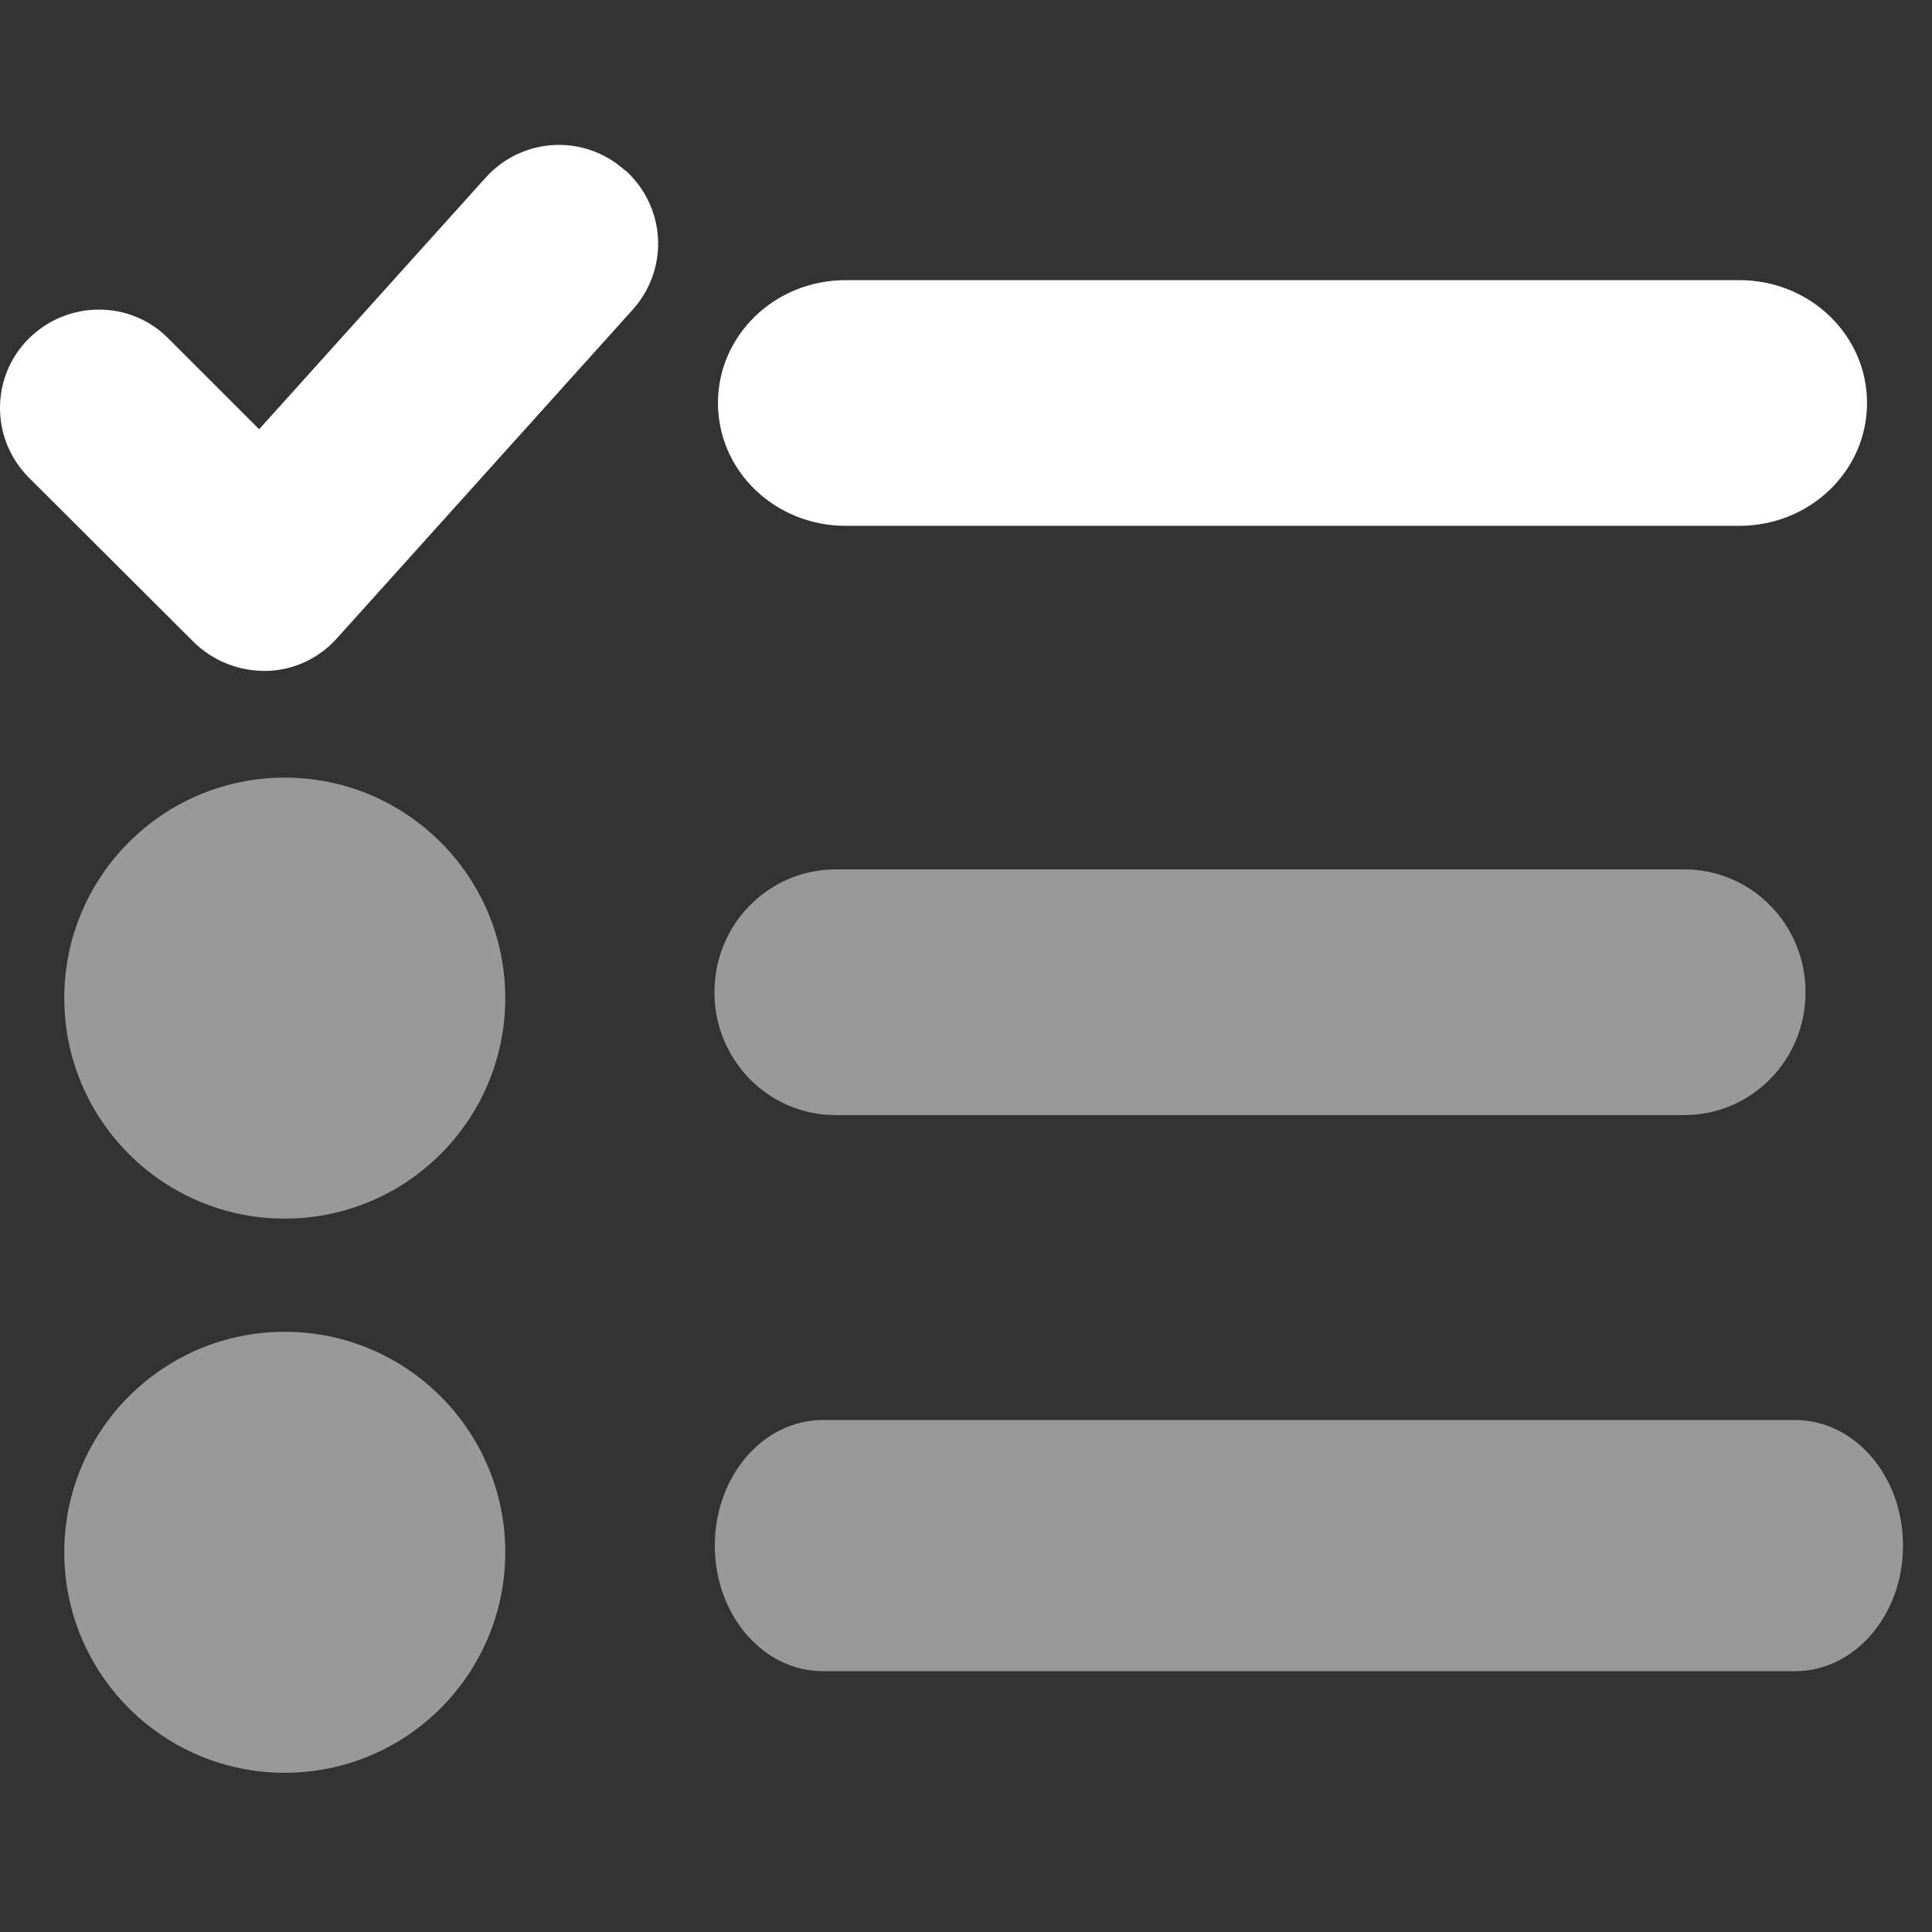
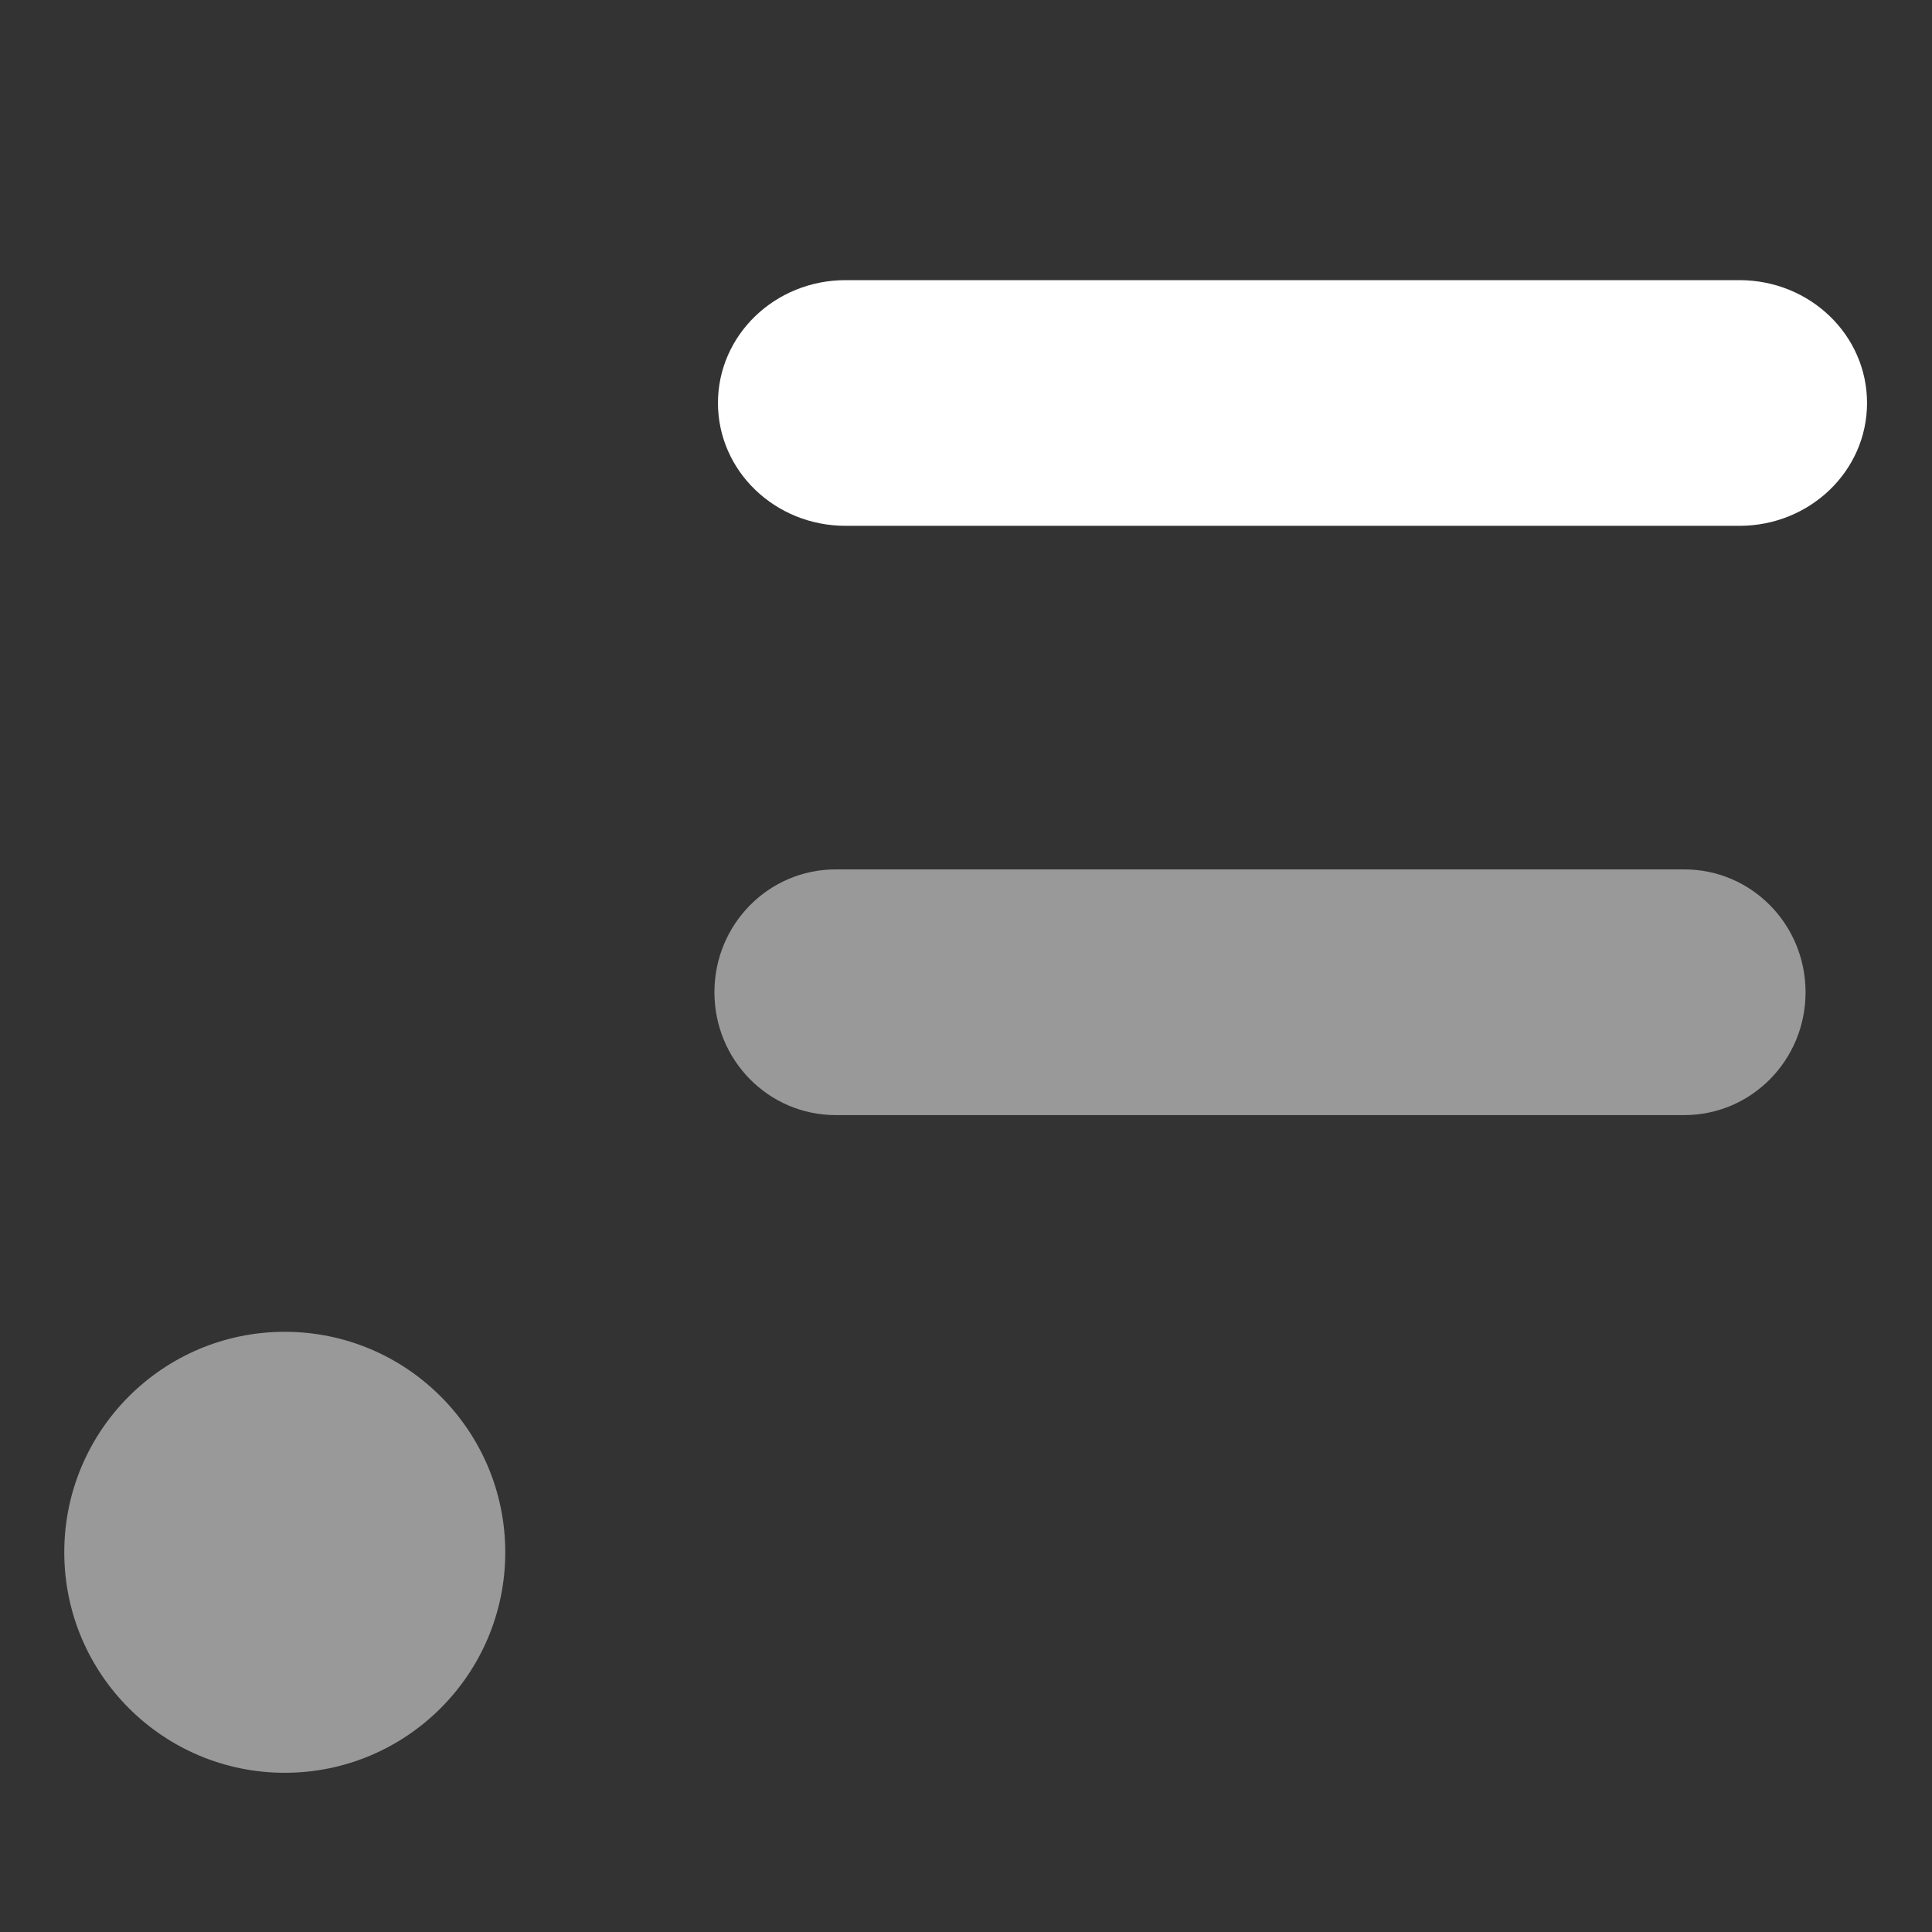
<svg xmlns="http://www.w3.org/2000/svg" width="200" height="200" viewBox="0 0 200 200" fill="none">
  <rect x="0" y="0" width="200" height="200" fill="#333333" stroke="none" />
-   <path d="M6.654 103.325C6.654 115.926 16.878 126.15 29.479 126.15C42.08 126.15 52.304 115.926 52.304 103.325C52.304 90.724 42.08 80.5 29.479 80.5C16.878 80.5 6.654 90.724 6.654 103.325Z" fill="white" fill-opacity="0.5" />
  <path d="M86.508 90C79.567 90 73.958 95.683 73.958 102.717C73.958 109.751 79.567 115.434 86.508 115.434H174.359C181.301 115.434 186.91 109.751 186.91 102.717C186.91 95.683 181.301 90 174.359 90H86.508Z" fill="white" fill-opacity="0.5" />
  <path d="M6.654 160.693C6.654 173.294 16.878 183.518 29.479 183.518C42.08 183.518 52.304 173.294 52.304 160.693C52.304 148.092 42.08 137.868 29.479 137.868C16.878 137.868 6.654 148.092 6.654 160.693Z" fill="white" fill-opacity="0.5" />
-   <path d="M74 160C74 152.809 78.997 147 85.182 147H185.818C192.003 147 197 152.809 197 160C197 167.191 192.003 173 185.818 173H85.182C78.997 173 74 167.191 74 160Z" fill="white" fill-opacity="0.5" />
-   <path d="M65.499 32.054C69.286 27.842 68.945 21.418 64.733 17.631H64.691C60.479 13.844 54.054 14.185 50.268 18.397L26.825 44.435L17.422 35.032C13.466 31.033 6.999 31.075 2.999 35.032C-1 38.989 -1 45.456 2.999 49.455L20.06 66.473C22.06 68.43 24.74 69.494 27.548 69.452C30.356 69.409 32.994 68.175 34.866 66.091L65.499 32.054Z" fill="white" />
  <path d="M87.54 29C80.23 29 74.323 34.683 74.323 41.717C74.323 48.751 80.23 54.434 87.54 54.434H180.058C187.368 54.434 193.275 48.751 193.275 41.717C193.275 34.683 187.368 29 180.058 29H87.54Z" fill="white" />
</svg>